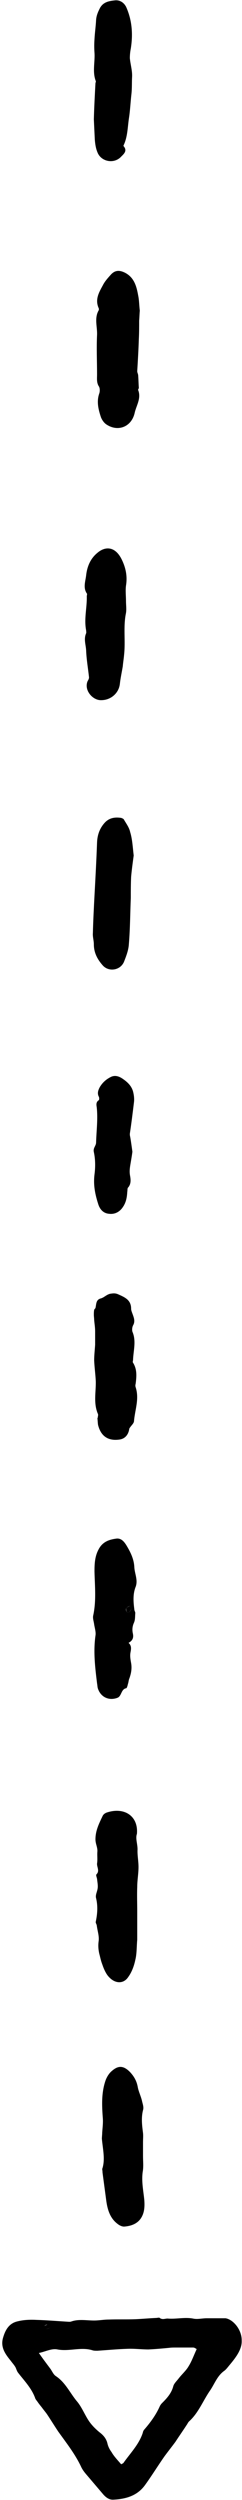
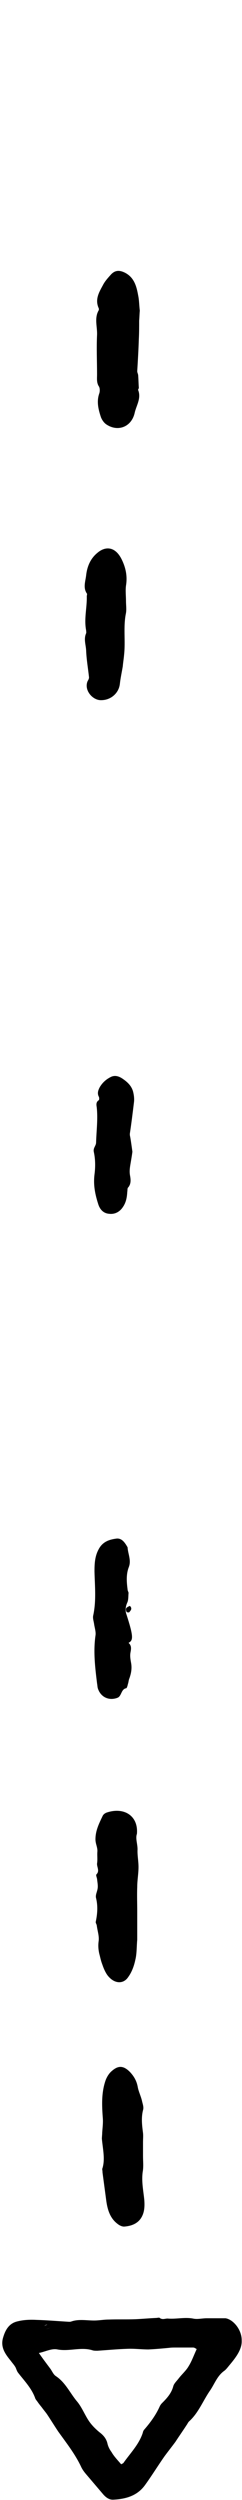
<svg xmlns="http://www.w3.org/2000/svg" height="777.3" preserveAspectRatio="xMidYMid meet" version="1.0" viewBox="-0.7 -0.1 75.3 777.3" width="75.3" zoomAndPan="magnify">
  <g id="change1_1">
    <path d="M74.5,727.7c0.1,2.7-1.8,5.2-3.9,7.7c-0.5,0.6-1,1.3-1.6,1.7c-2.2,1.6-3,4.2-4.5,6.3c-2.1,3.1-3.5,6.8-6.4,9.4 c-0.3,0.3-0.5,0.8-0.8,1.2c-1.1,1.7-2.3,3.4-3.4,5.1c-1.1,1.5-2.3,3-3.4,4.5c-2.1,3-4,6.1-6.1,9c-2.4,3.3-5.9,4.3-9.8,4.5 c-1.4,0.1-2.5-0.8-3.4-1.9c-1.7-2-3.4-4-5.1-6c-0.6-0.7-1.2-1.5-1.6-2.4c-1.9-4-4.6-7.4-7.1-10.9c-1.2-1.8-2.3-3.6-3.5-5.4 c-0.5-0.7-1.1-1.4-1.6-2.1c-0.4-0.5-0.9-1.1-1.3-1.7c-0.2-0.3-0.5-0.6-0.7-1c-1.1-3.2-3.4-5.5-5.4-8.1c-0.3-0.4-0.5-1-0.7-1.5 c-0.4-0.8-1-1.4-1.5-2.1c-1.7-2.1-3.4-4.3-2.4-7.4c0.7-2.4,1.9-4.3,4.3-4.9c1.9-0.5,3.9-0.6,5.9-0.5c3.4,0.1,6.9,0.4,10.3,0.6 c0.2,0,0.5,0,0.7-0.1c2.3-0.8,4.7-0.3,7.1-0.3c1.5,0,3-0.3,4.5-0.3c2.8-0.1,5.5,0,8.3-0.1c2.2-0.1,4.3-0.3,6.5-0.4 c0.4,0,0.9-0.2,1.1,0c0.9,0.7,1.8,0.1,2.6,0.2c2.6,0.2,5.2-0.5,7.8,0c1.3,0.3,2.8-0.1,4.2-0.1c2,0,3.9,0,5.9,0 C71.9,721.1,74.6,724.3,74.5,727.7z M37,766.1c0.4-0.2,0.6-0.3,0.7-0.4c2.1-3,4.8-5.7,6-9.3c0.1-0.4,0.2-0.8,0.5-1.1 c1.9-2.2,3.6-4.5,4.8-7.2c0.2-0.4,0.4-0.7,0.7-1c1.5-1.5,2.9-3,3.5-5.2c0.2-0.9,1.1-1.7,1.7-2.5c1-1.3,2.3-2.4,3.1-3.8 c1-1.6,1.6-3.4,2.5-5.3c-0.3-0.2-0.7-0.5-1.1-0.5c-1.8,0-3.6,0-5.4,0c-0.7,0-1.4,0-2.1,0.1c-2.1,0.2-4.3,0.4-6.4,0.5 c-2.2,0-4.4-0.3-6.6-0.2c-3.1,0.1-6.2,0.4-9.3,0.6c-0.5,0-1,0-1.4-0.1c-3.6-1.2-7.3,0.4-11-0.3c-1.8-0.4-3.8,0.7-5.8,1.1 c1.1,1.6,2.3,3.2,3.5,4.8c0.6,0.8,1,1.9,1.8,2.4c3,2,4.4,5.3,6.6,7.9c1.5,1.8,2.4,4.2,3.7,6.1c0.9,1.3,2,2.4,3.2,3.4 c1.2,0.9,2.1,1.9,2.5,3.4c0.2,1,0.7,2,1.3,2.8C34.8,763.7,35.9,764.8,37,766.1z M14.8,723.7c-0.4-0.5-0.5-0.9-0.8-1 c-0.3-0.1-0.6,0.2-0.9,0.4c0.2,0.3,0.3,0.8,0.5,0.9C13.8,724.1,14.3,723.9,14.8,723.7z" />
    <path d="M41.9,570.1c-0.5,1.4,0.2,3.1,0.2,4.8c-0.1,1.8,0.3,3.6,0.3,5.5c0,2.1-0.4,4.1-0.4,6.2c-0.1,2.5,0,5.1,0,7.6 c0,0.9,0,1.9,0,2.8c0,1.4,0,2.8,0,4.3c0,0.6,0,1.1,0,1.7c-0.2,2.1-0.1,4.3-0.6,6.3c-0.4,1.9-1.1,3.8-2.2,5.3 c-1.5,2.3-4.4,2.2-6.5-0.6c-0.7-1-1.2-2.2-1.6-3.4c-0.4-1-0.6-2.1-0.9-3.2c-0.3-1.3-0.4-2.6-0.2-4c0.2-1.6-0.4-3.2-0.6-4.9 c-0.1-0.4-0.4-0.8-0.3-1.1c0.5-2.4,0.7-4.8,0.1-7.3c-0.3-1,0.4-2.1,0.5-3.2c0.1-0.9-0.1-1.8-0.2-2.8c-0.1-0.5-0.4-1.2-0.2-1.4 c1.1-1.1,0.1-2.3,0.2-3.4c0.2-1.2,0-2.5,0.1-3.7c0.1-1.3-0.6-2.4-0.6-3.8c0-2.7,1.1-4.9,2.2-7.2c0.2-0.5,0.7-0.9,1.2-1.1 C37.9,561.6,42.4,564.5,41.9,570.1z" />
    <path d="M42.8,96.5c-0.1,1-0.1,2-0.2,3.1c0,1.9,0,3.8-0.1,5.7c-0.1,3.3-0.3,6.7-0.5,10c0,0.5,0.3,0.9,0.3,1.4 c0.1,1.3,0.1,2.5,0.2,3.8c0,0.2-0.3,0.5-0.2,0.7c1,2.6-0.6,4.8-1.1,7.1c-1,4.4-5.3,6-8.9,3.5c-0.7-0.5-1.3-1.4-1.6-2.2 c-0.8-2.4-1.4-4.9-0.5-7.4c0.2-0.6,0.2-1.6-0.1-2.1c-0.8-1.2-0.6-2.5-0.6-3.8c0-4.1-0.2-8.2,0-12.3c0.1-2.5-0.9-5.2,0.5-7.6 c0.1-0.2,0.1-0.5,0-0.7c-1.2-2.7,0.1-4.9,1.3-7.1c0.6-1.2,1.5-2.2,2.4-3.2c1.3-1.5,2.7-1.6,4.5-0.7c2.9,1.5,3.6,4.3,4.1,7.1 C42.6,93.2,42.6,94.8,42.8,96.5C42.8,96.5,42.8,96.5,42.8,96.5z" />
    <path d="M31.1,674.3c1-2.9,0.2-6.1-0.1-9.4c0-0.6,0.1-1.3,0.1-1.9c0.1-1.5,0.3-3,0.2-4.4c-0.3-4-0.5-8.1,0.9-12c0.4-1,1-2,1.8-2.7 c1.7-1.5,3.4-2.2,5.8,0.3c1.3,1.4,2.1,2.9,2.4,4.8c0.3,1.4,1,2.8,1.3,4.2c0.2,0.9,0.6,1.9,0.3,2.8c-0.6,2.4-0.3,4.7,0,7.1 c0.1,0.9,0,1.9,0,2.8c0,1.5,0,2.9,0,4.4c0,1.6,0.2,3.3-0.1,4.9c-0.4,3,0.2,5.8,0.5,8.7c0.1,1.4,0.1,2.8-0.3,4.1 c-0.9,2.9-3.2,4-6,4.2c-0.7,0-1.5-0.4-2.1-0.9c-2.2-1.7-3-4.2-3.4-6.9c-0.4-3-0.8-6-1.2-9C31.2,675.3,31.2,675,31.1,674.3z" />
-     <path d="M39.3,510.7c1,0.9,0.8,1.9,0.6,3c-0.2,1.1,0,2.2,0.2,3.3c0.3,1.7,0,3.3-0.6,4.9c-0.2,0.5-0.2,1.1-0.4,1.6 c-0.1,0.5-0.3,1.2-0.5,1.3c-1.7,0.3-1.4,2.5-2.8,3c-2.7,1-5.3-0.3-6.1-3.1c-0.1-0.5-0.1-0.9-0.2-1.4c-0.6-4.9-1.2-9.8-0.5-14.8 c0.2-1.1-0.2-2.3-0.4-3.5c-0.1-0.9-0.5-1.9-0.3-2.8c1-4.6,0.5-9.2,0.4-13.7c0-2.4,0.1-4.7,1.3-6.9c1.2-2.3,3.2-3,5.4-3.3 c1.8-0.3,2.8,1.3,3.6,2.7c1.1,1.9,2,3.9,2.1,6.2c0.1,2,1.2,4,0.4,6.1c-0.9,2.3-0.7,4.7-0.4,7c0,0.4,0.3,0.8,0.3,1.1 c-0.1,1,0,2.1-0.4,3c-0.5,1.1-0.6,2.1-0.4,3.2C40.9,508.8,40.8,509.9,39.3,510.7z M39.7,499.2c-0.4,0.2-0.9,0.4-1.1,0.7 c-0.2,0.3-0.1,0.8,0.1,1.2c0,0.1,0.7,0.2,0.8,0.1C39.9,500.7,40.6,500.1,39.7,499.2z" />
-     <path d="M29.7,440.8c0-0.4,0.2-0.8,0.1-1.2c-1.5-3.4-0.6-6.9-0.7-10.3c-0.1-2.1-0.4-4.2-0.5-6.4c0-1.6,0.2-3.3,0.3-4.9 c0-1.4,0-2.8,0-4.2c0-1.2-0.2-2.3-0.3-3.5c0-0.5-0.1-1.1-0.1-1.6c0-0.5,0-1,0.1-1.5c0-0.2,0.3-0.4,0.4-0.6c0.3-1.2,0.1-2.6,1.7-3 c1.1-0.3,1.9-1.4,3.3-1.5c0.7-0.1,1.3-0.1,2,0.2c2,0.9,4.1,1.7,4.1,4.5c0,0.6,0.3,1.2,0.5,1.8c0.4,1.1,0.8,2.2,0.1,3.4 c-0.3,0.6-0.4,1.6-0.1,2.2c1.1,2.8,0.2,5.7,0.1,8.5c0,0.3-0.2,0.7,0,0.9c1.3,2.1,1.1,4.3,0.8,6.6c-0.1,0.3-0.1,0.7,0,1 c1.2,3.6-0.2,7-0.5,10.5c0,0.6-0.6,1.2-1,1.7c-0.2,0.3-0.5,0.6-0.5,0.9c-0.3,1.8-1.4,3-3.1,3.2c-3.7,0.5-5.8-1.3-6.6-4.6 c-0.1-0.7-0.1-1.4-0.2-2.1C29.6,440.8,29.6,440.8,29.7,440.8z" />
-     <path d="M28.5,37c0.1-3.7,0.3-7.5,0.5-11.2c0-0.2,0.2-0.5,0.1-0.7c-1.1-2.9-0.2-5.9-0.4-8.8c-0.1-1.4-0.1-2.8,0-4.2 c0.1-2,0.4-4,0.5-6c0.1-1.4,0.6-2.5,1.2-3.7c1.1-2,3-2.2,4.8-2.4c1.6-0.1,2.9,0.9,3.5,2.4c1.7,4,2,8.2,1.3,12.6c-0.2,1-0.3,2-0.3,3 c0.2,2,0.8,3.9,0.7,5.8c-0.1,1.7,0,3.5-0.2,5.3c-0.3,2.6-0.4,5.2-0.8,7.7c-0.4,2.8-0.4,5.6-1.6,8.2c-0.1,0.1-0.1,0.3,0,0.4 c1.2,1.4,0,2.4-0.8,3.2c-2.2,2.4-6.3,1.6-7.4-1.4c-0.5-1.2-0.7-2.6-0.8-3.9C28.7,41.2,28.6,39.2,28.5,37z" />
+     <path d="M39.3,510.7c1,0.9,0.8,1.9,0.6,3c-0.2,1.1,0,2.2,0.2,3.3c0.3,1.7,0,3.3-0.6,4.9c-0.2,0.5-0.2,1.1-0.4,1.6 c-0.1,0.5-0.3,1.2-0.5,1.3c-1.7,0.3-1.4,2.5-2.8,3c-2.7,1-5.3-0.3-6.1-3.1c-0.1-0.5-0.1-0.9-0.2-1.4c-0.6-4.9-1.2-9.8-0.5-14.8 c0.2-1.1-0.2-2.3-0.4-3.5c-0.1-0.9-0.5-1.9-0.3-2.8c1-4.6,0.5-9.2,0.4-13.7c0-2.4,0.1-4.7,1.3-6.9c1.2-2.3,3.2-3,5.4-3.3 c1.8-0.3,2.8,1.3,3.6,2.7c0.1,2,1.2,4,0.4,6.1c-0.9,2.3-0.7,4.7-0.4,7c0,0.4,0.3,0.8,0.3,1.1 c-0.1,1,0,2.1-0.4,3c-0.5,1.1-0.6,2.1-0.4,3.2C40.9,508.8,40.8,509.9,39.3,510.7z M39.7,499.2c-0.4,0.2-0.9,0.4-1.1,0.7 c-0.2,0.3-0.1,0.8,0.1,1.2c0,0.1,0.7,0.2,0.8,0.1C39.9,500.7,40.6,500.1,39.7,499.2z" />
    <path d="M30.8,217.6c-2.7,0.1-5.5-3.2-4.2-6c0.2-0.3,0.4-0.7,0.4-1.1c-0.3-2.8-0.8-5.6-0.9-8.4c-0.1-1.8-0.8-3.5,0-5.3 c0.1-0.3,0-0.6,0-0.9c-0.7-3.6,0.3-7.1,0.2-10.6c0-0.3,0.2-0.7,0-0.9c-1.2-1.8-0.4-3.8-0.2-5.6c0.3-2.7,1.3-5.2,3.5-7 c2.3-2,5.4-2.2,7.5,1.9c1.3,2.6,1.9,5.3,1.4,8.3c-0.2,1.5,0,3.2,0,4.7c0,1.3,0.2,2.6,0,3.8c-0.9,4.3-0.1,8.7-0.6,13.1 c-0.1,1.2-0.3,2.3-0.4,3.5c-0.3,1.8-0.7,3.6-0.9,5.4C36.3,215.4,33.8,217.6,30.8,217.6z" />
-     <path d="M40.9,265.9c-0.3,2.2-0.6,4.4-0.8,6.6c-0.1,2.2-0.1,4.4-0.1,6.6c-0.2,4.8-0.2,9.5-0.6,14.3c-0.1,1.9-0.8,3.7-1.5,5.5 c-1.1,2.7-4.7,3.3-6.6,1.2c-1.7-1.9-2.8-4-2.8-6.6c0-1.2-0.4-2.3-0.3-3.5c0.1-3.9,0.3-7.8,0.5-11.6c0.3-5.5,0.6-11.1,0.8-16.6 c0.1-2.3,0.8-4.3,2.3-6c1.4-1.6,3.2-1.9,5.2-1.6c0.3,0.1,0.8,0.3,0.9,0.6c0.7,1.2,1.6,2.4,1.9,3.8 C40.5,260.9,40.6,263.4,40.9,265.9z" />
    <path d="M40.5,358c-0.2,1.5-0.4,2.6-0.6,3.8c-0.2,1.2-0.4,2.4-0.1,3.8c0.2,1.2,0.3,2.5-0.7,3.6c-0.2,0.3-0.1,0.8-0.2,1.3 c-0.1,1.8-0.4,3.4-1.5,4.9c-1,1.4-2.5,2.1-4.1,1.9c-1.6-0.1-2.8-1.1-3.4-2.9c-1-3.1-1.6-6-1.2-9.3c0.3-2.3,0.3-4.7-0.2-7 c-0.3-1.3,0.7-1.9,0.7-3c0.1-3.6,0.6-7.3,0.2-10.9c-0.1-0.7-0.3-1.6,0.6-2.2c0.2-0.1,0.2-0.7,0.1-1c-0.6-1.1-0.3-2,0.2-3 c0.8-1.4,1.9-2.4,3.2-3.1c1.2-0.7,2.4-0.6,3.8,0.3c1.8,1.2,3.1,2.5,3.5,4.5c0.2,0.9,0.3,1.9,0.2,2.8c-0.4,3.3-0.8,6.6-1.3,9.9 c0,0.3,0,0.6,0.1,0.9C40.1,355,40.3,356.6,40.5,358z" />
    <path d="M14.8,723.7c-0.6,0.2-1,0.4-1.2,0.3c-0.3-0.1-0.4-0.6-0.5-0.9c0.3-0.1,0.7-0.4,0.9-0.4C14.3,722.8,14.5,723.2,14.8,723.7z" />
    <path d="M39.7,499.2c0.9,0.9,0.2,1.4-0.2,2c-0.1,0.1-0.7,0-0.8-0.1c-0.1-0.4-0.2-0.9-0.1-1.2C38.8,499.6,39.3,499.5,39.7,499.2z" />
  </g>
</svg>